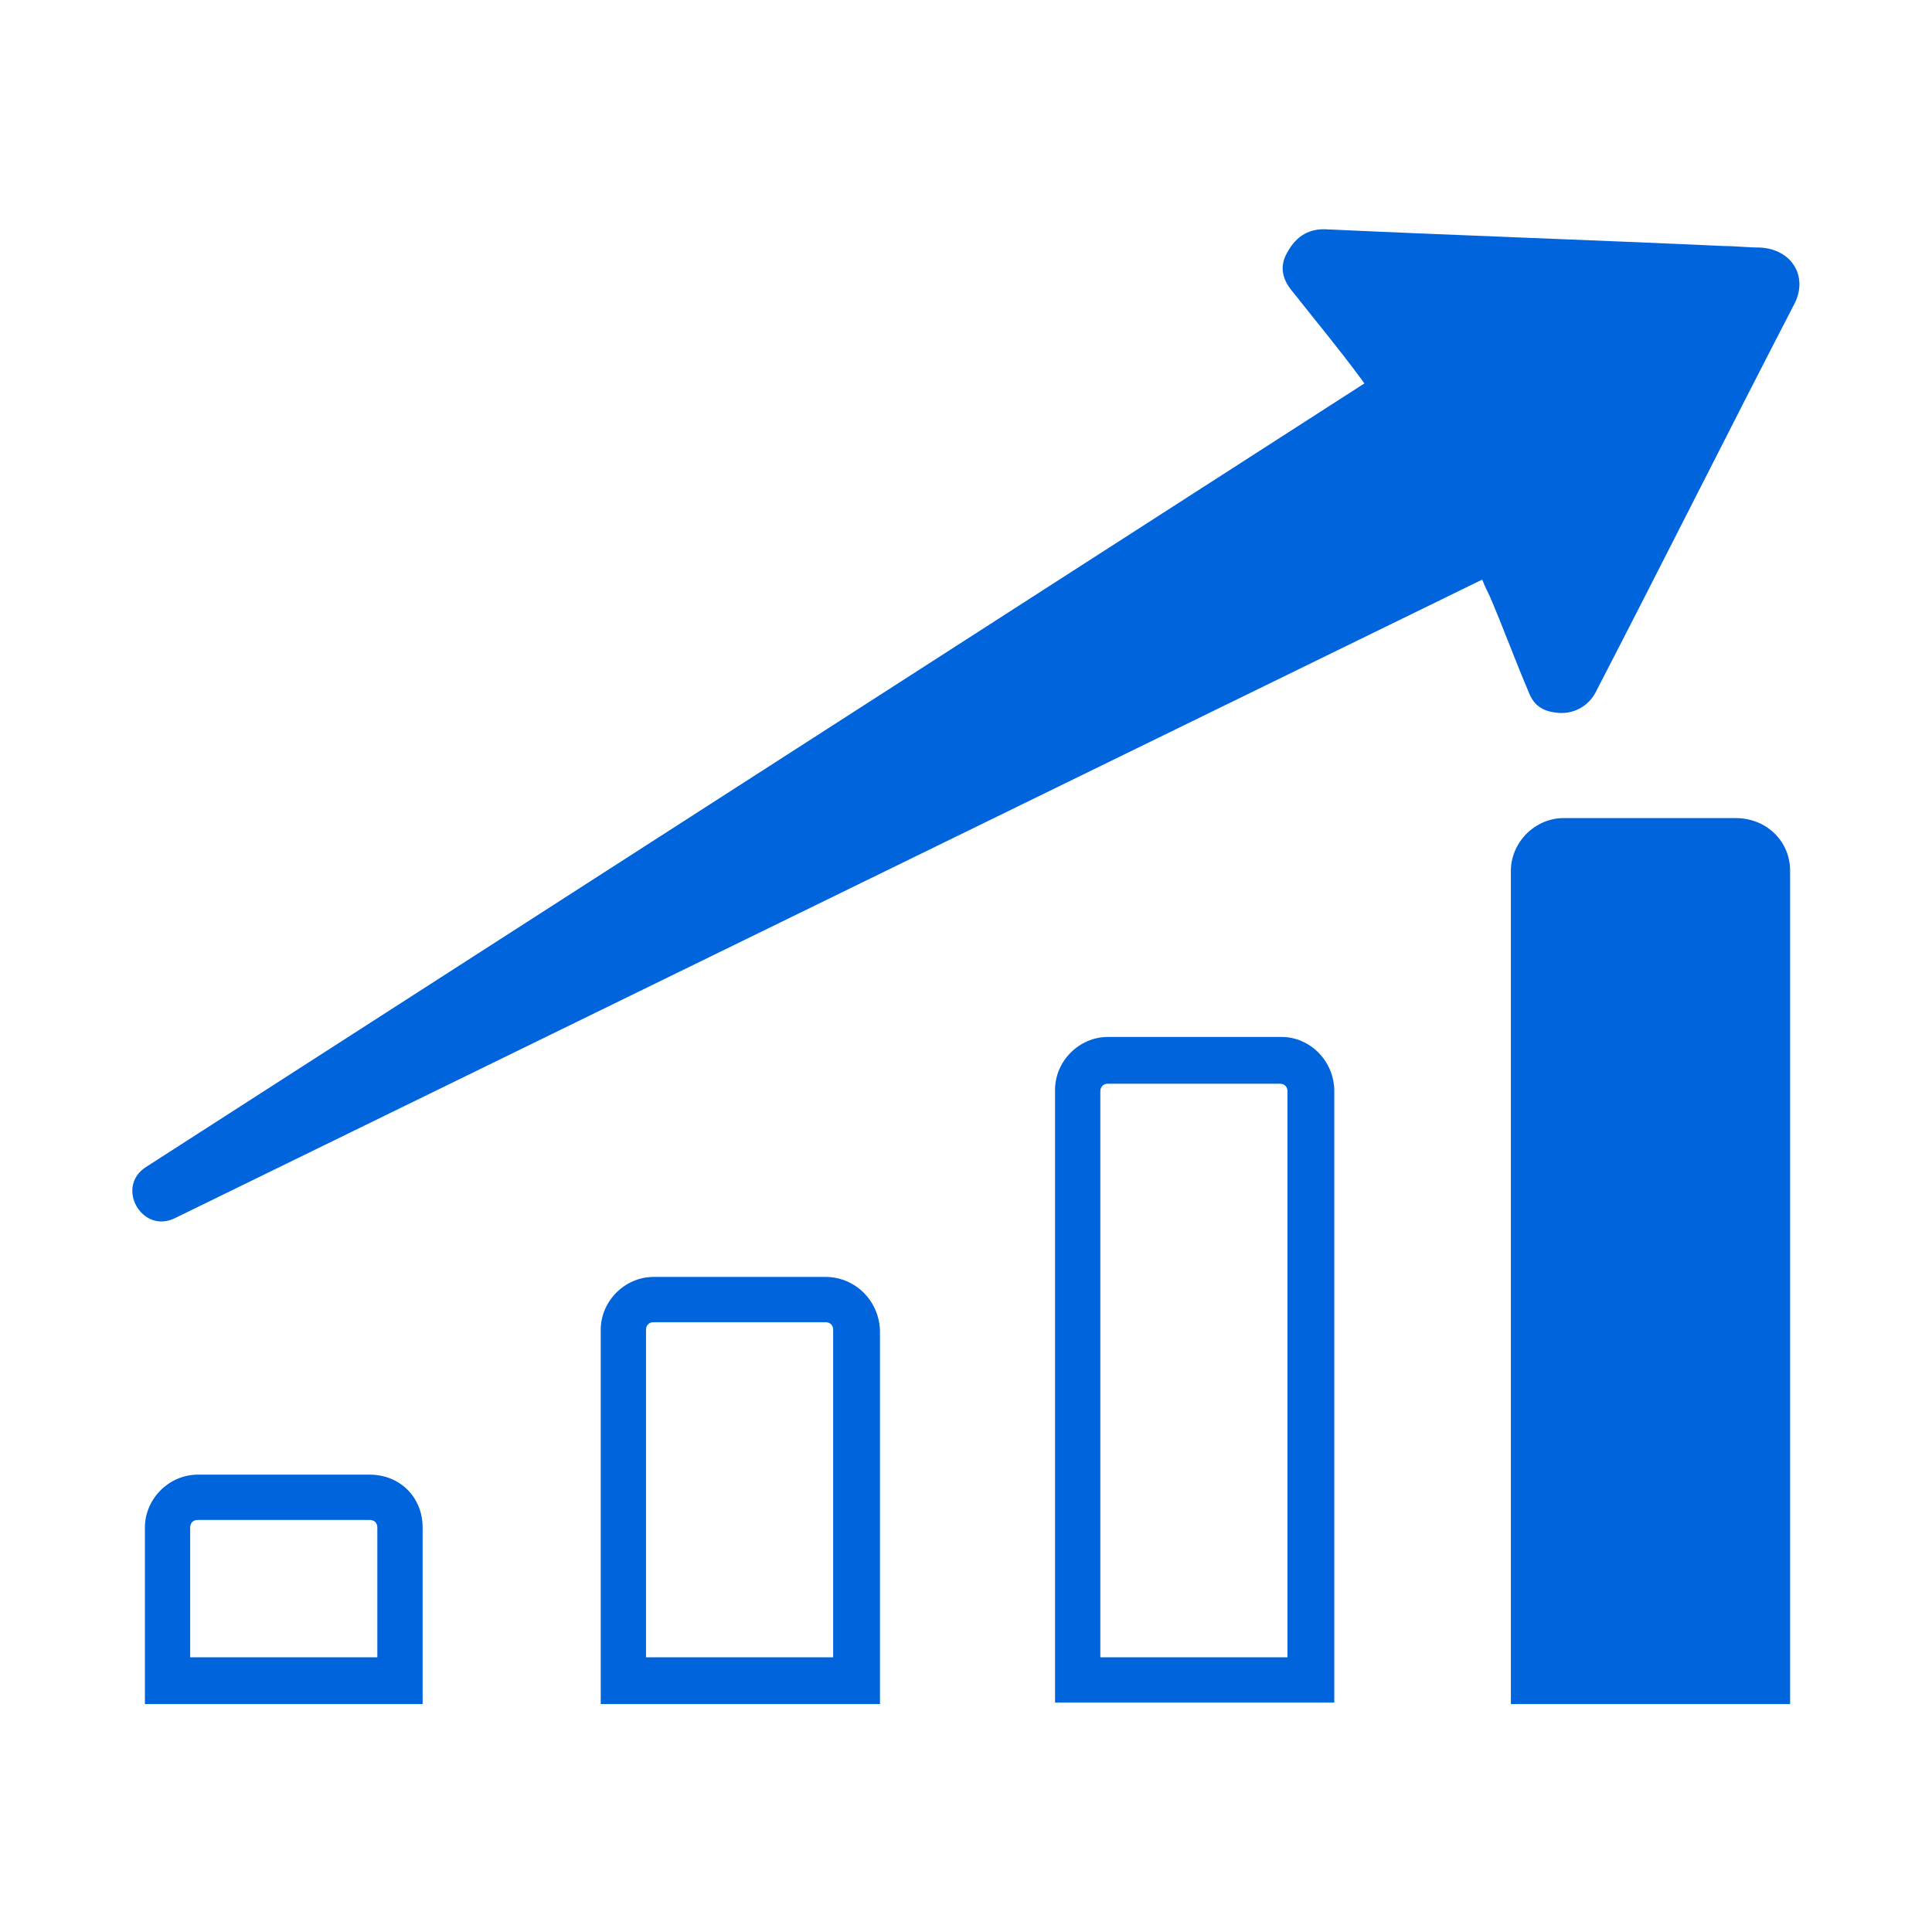
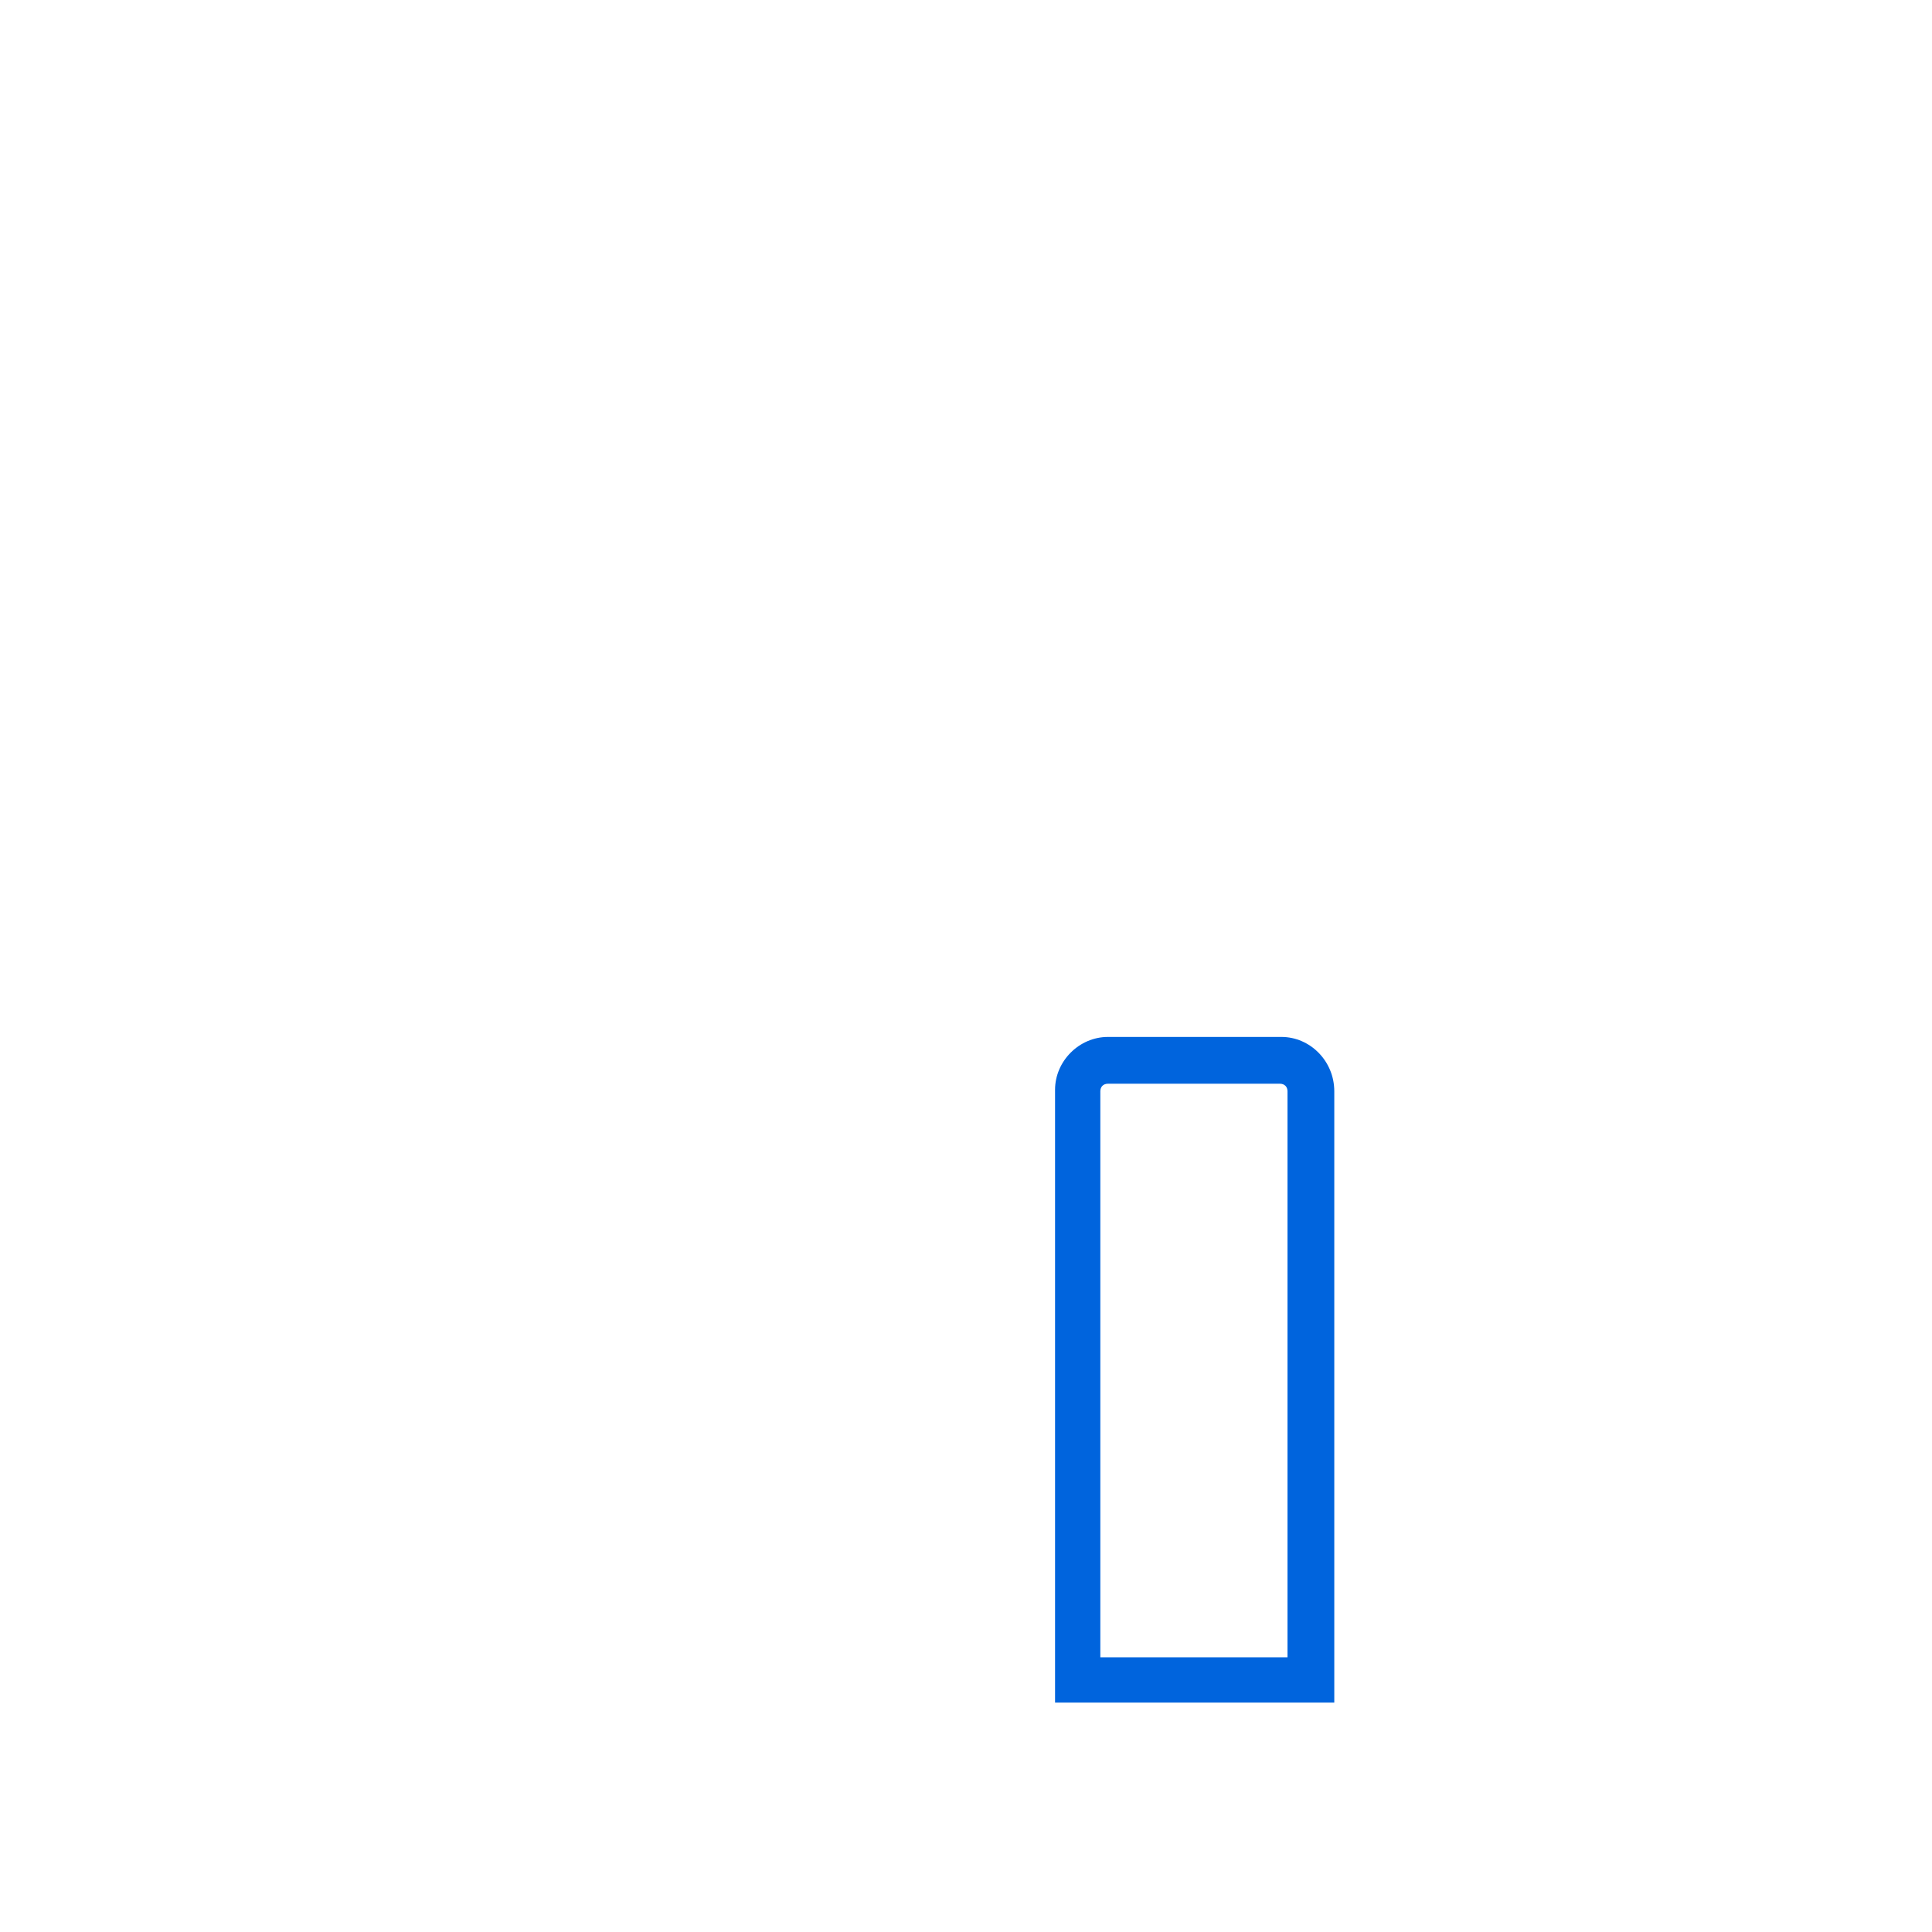
<svg xmlns="http://www.w3.org/2000/svg" version="1.0" id="Layer_1" x="0px" y="0px" viewBox="0 0 128 128" style="enable-background:new 0 0 128 128;" xml:space="preserve">
  <style type="text/css">
	.st0{fill:#0064DD;}
</style>
  <g>
-     <path class="st0" d="M24.5,97.7H13.1c-1.9,0-3.5,1.6-3.5,3.5v11.7H28v-11.7C28,99.2,26.5,97.7,24.5,97.7z M25,109.8H12.6v-8.6   c0-0.3,0.2-0.5,0.5-0.5h11.4c0.3,0,0.5,0.2,0.5,0.5V109.8z" />
-     <path class="st0" d="M54.7,84.6H43.3c-1.9,0-3.5,1.6-3.5,3.5v24.8h18.5V88.1C58.2,86.1,56.6,84.6,54.7,84.6z M55.2,109.8H42.8V88.1   c0-0.3,0.2-0.5,0.5-0.5h11.4c0.3,0,0.5,0.2,0.5,0.5V109.8z" />
    <path class="st0" d="M84.9,68.7H73.4c-1.9,0-3.5,1.6-3.5,3.5v40.6h18.5V72.3C88.4,70.3,86.8,68.7,84.9,68.7z M85.4,109.8H72.9V72.3   c0-0.3,0.2-0.5,0.5-0.5h11.4c0.3,0,0.5,0.2,0.5,0.5V109.8z" />
-     <path class="st0" d="M116.6,16.4c-0.8,0-1.6-0.1-2.4-0.1c-8.7-0.4-17.5-0.7-26.2-1.1c-1.2-0.1-2.1,0.4-2.7,1.5   c-0.6,1-0.3,1.9,0.4,2.7c1.5,1.9,3,3.7,4.4,5.6c0.1,0.1,0.2,0.3,0.3,0.4L9.7,77.3c-2.1,1.3-0.3,4.5,1.9,3.4l86.6-42.3   c0.2,0.5,0.4,0.9,0.5,1.1c0.9,2.1,1.7,4.3,2.6,6.4c0.3,0.8,0.9,1.2,1.7,1.3c1.2,0.2,2.3-0.4,2.8-1.5c4.4-8.5,8.7-17.1,13.1-25.6   C119.8,18.3,118.7,16.5,116.6,16.4z" />
-     <path class="st0" d="M115,54.2h-11.4c-1.9,0-3.5,1.6-3.5,3.5v55.2h18.5V57.7C118.6,55.7,117,54.2,115,54.2z" />
  </g>
</svg>